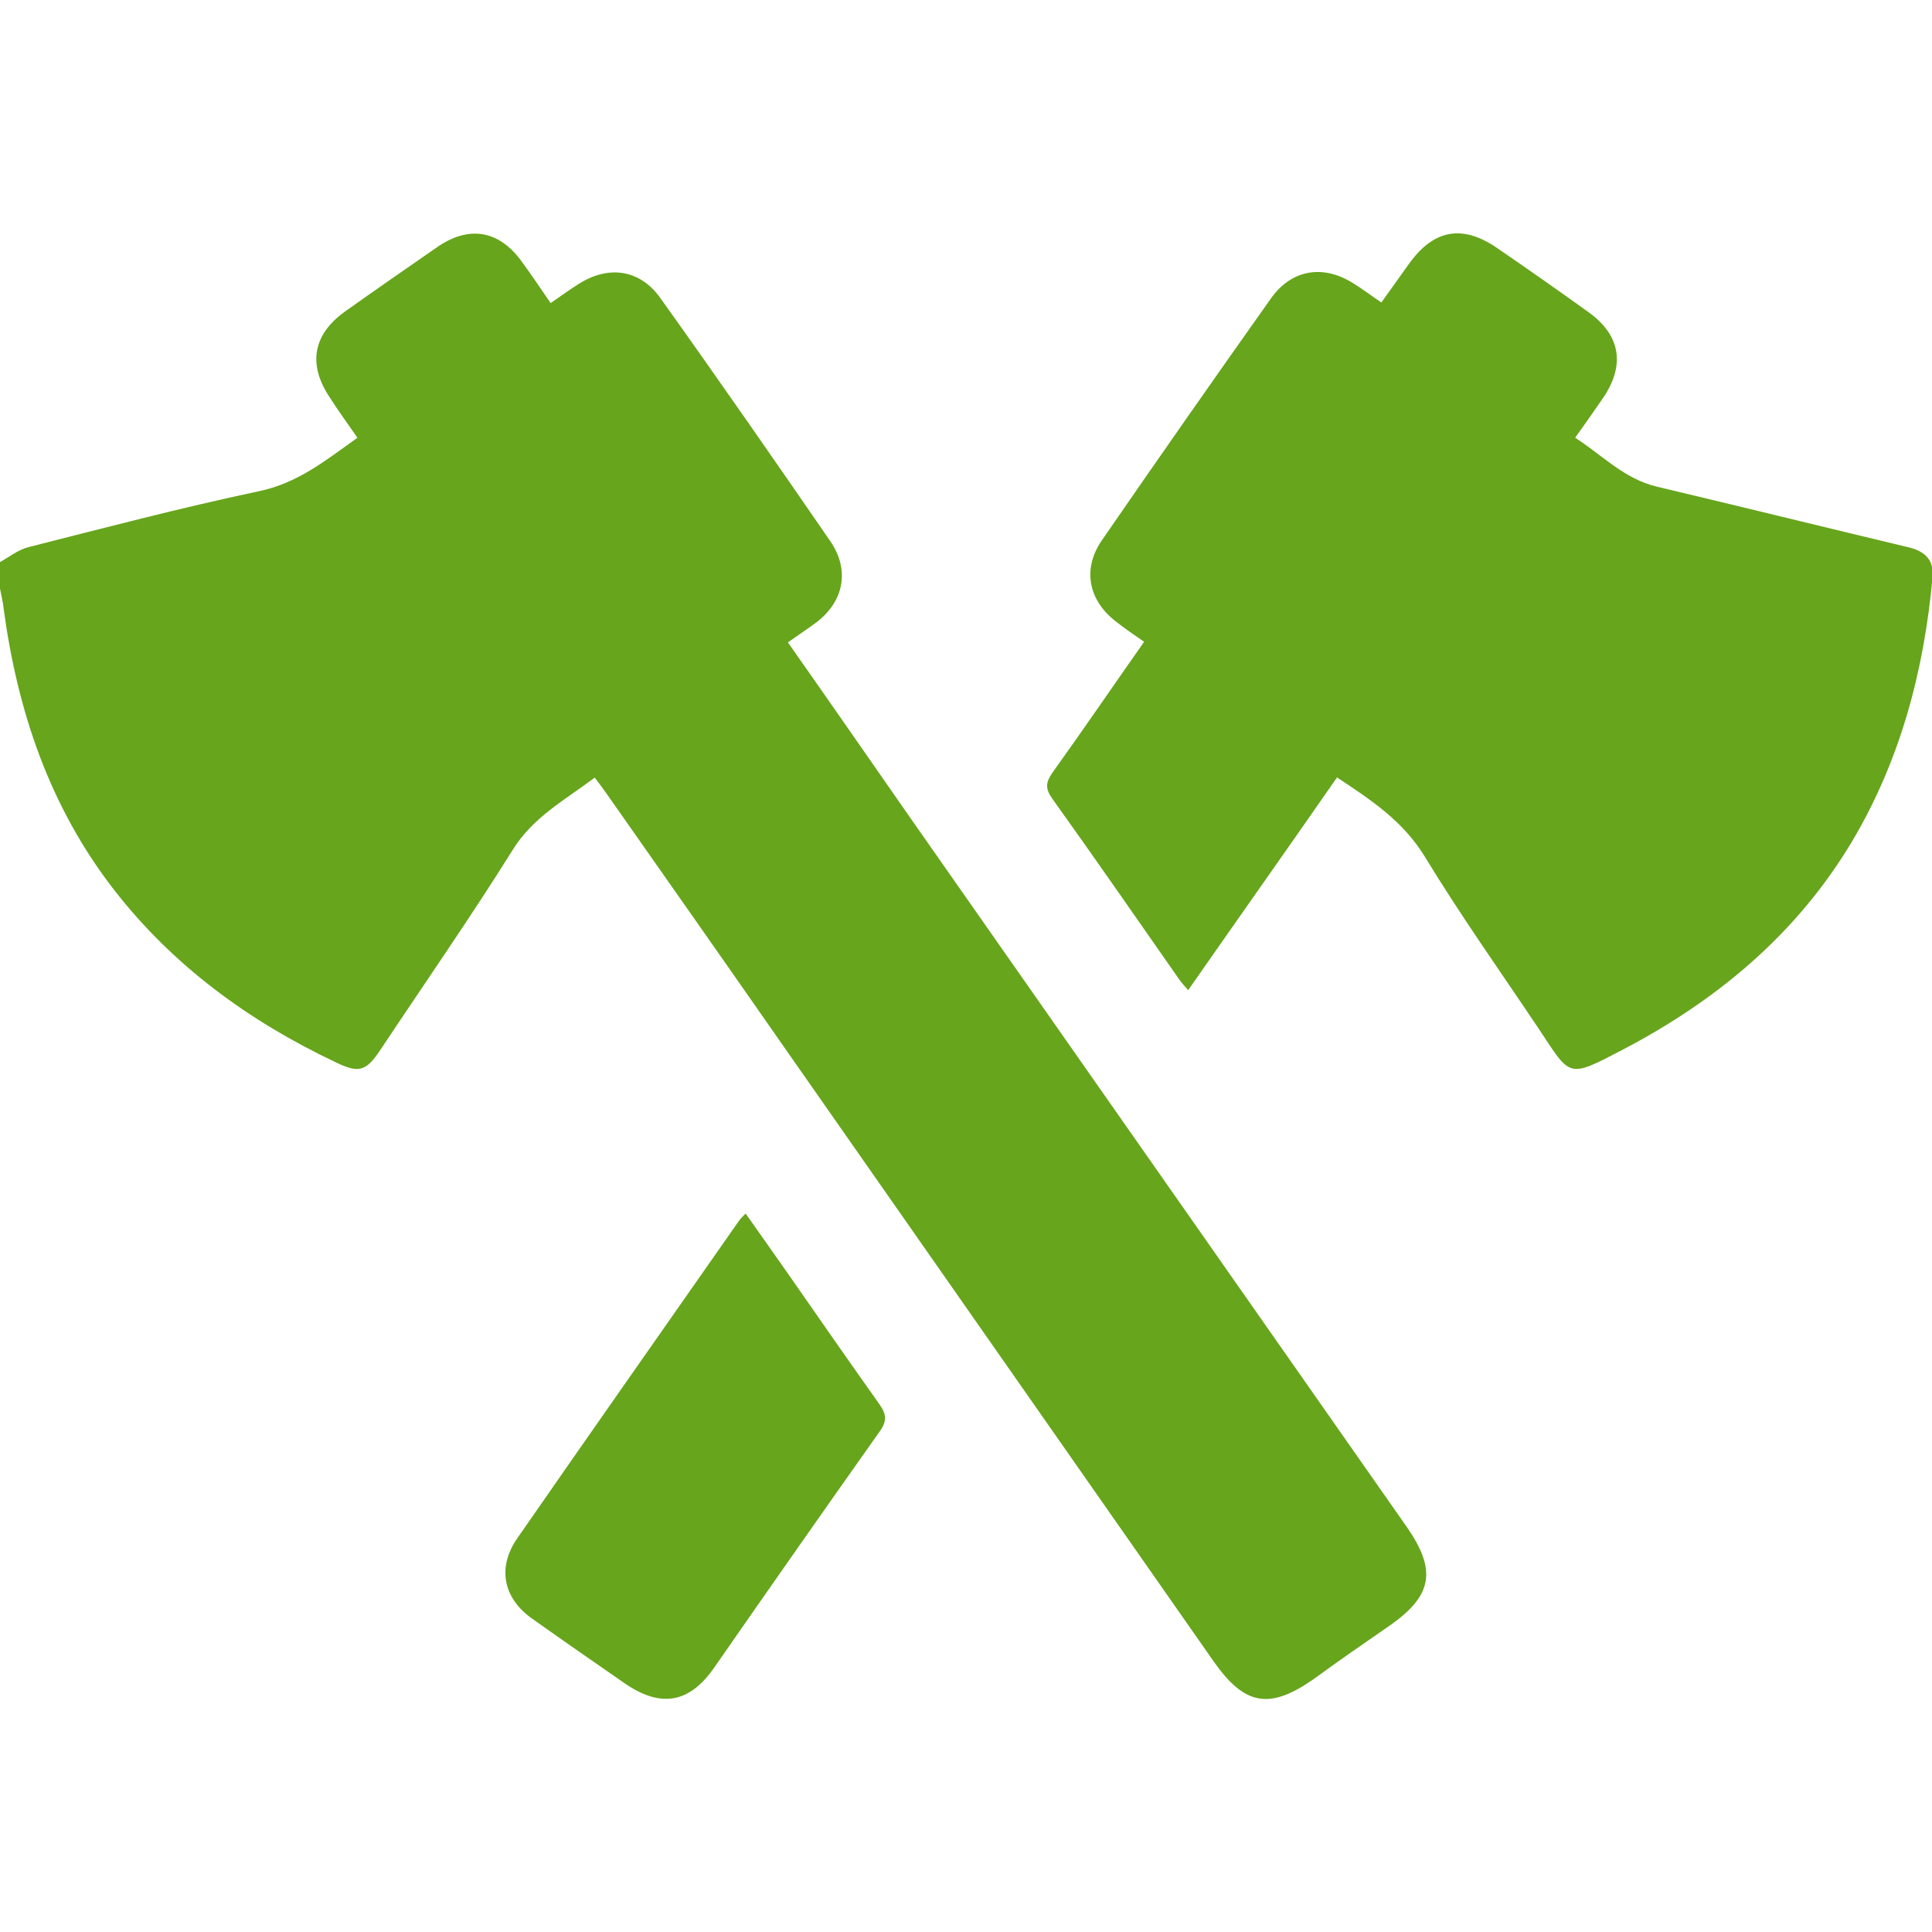
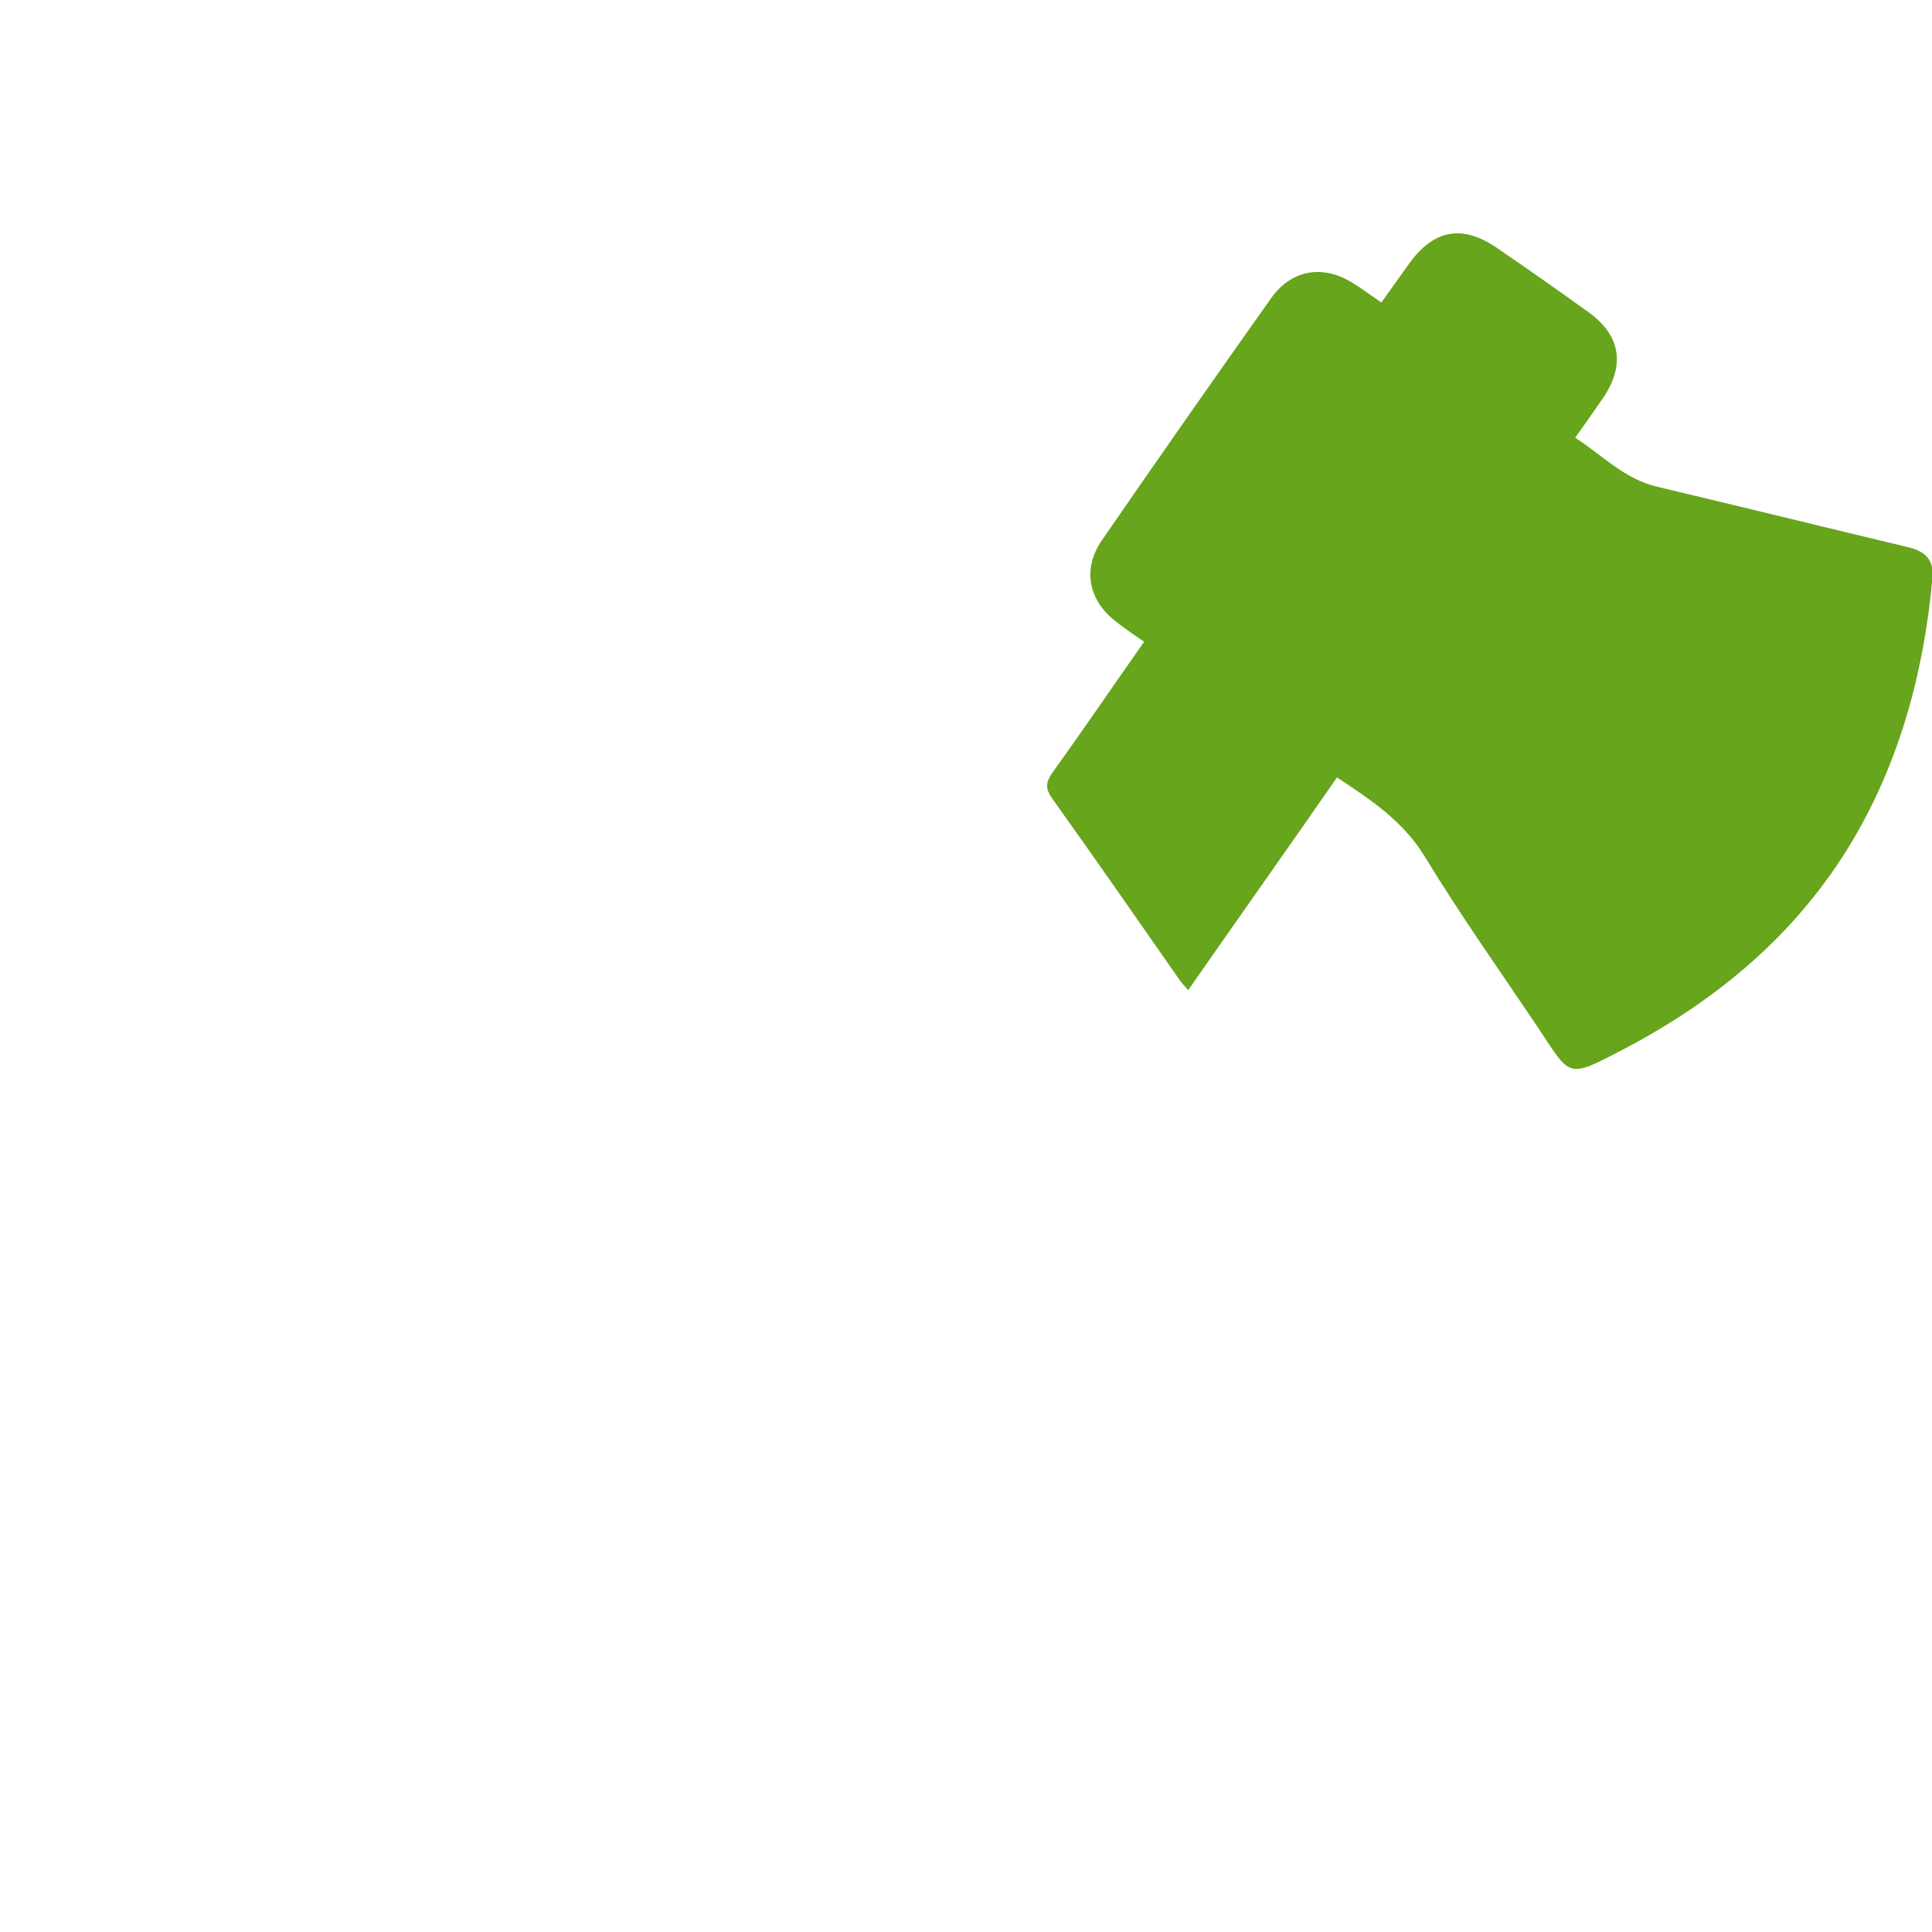
<svg xmlns="http://www.w3.org/2000/svg" version="1.1" viewBox="0 0 32 32">
  <defs>
    <style> .cls-1 { fill: #67a51c; } </style>
  </defs>
  <g>
    <g id="_Слой_1" data-name="Слой_1">
      <g>
-         <path class="cls-1" d="M0,9.31c.16-.09.31-.21.48-.25,1.26-.32,2.52-.65,3.79-.92.65-.13,1.12-.51,1.65-.89-.16-.23-.32-.45-.46-.67-.36-.54-.28-1.03.24-1.41.52-.37,1.04-.73,1.56-1.09.52-.35,1.01-.26,1.38.25.16.22.31.44.48.69.16-.11.31-.22.47-.32.49-.31,1.01-.24,1.35.24.95,1.33,1.88,2.67,2.81,4.02.33.48.23,1-.23,1.35-.15.11-.3.21-.47.33.69.98,1.36,1.95,2.03,2.91,2.74,3.91,5.48,7.83,8.22,11.74.5.72.43,1.14-.29,1.64-.42.29-.84.58-1.25.88-.73.51-1.14.44-1.65-.28-2.41-3.45-4.82-6.89-7.23-10.34-.94-1.35-1.89-2.7-2.83-4.04-.06-.08-.12-.17-.2-.27-.49.37-1.02.65-1.36,1.2-.7,1.12-1.46,2.21-2.19,3.31-.24.36-.36.39-.75.2-1.43-.68-2.68-1.59-3.66-2.85C.82,13.36.29,11.78.06,10.08c-.01-.11-.04-.22-.06-.33,0-.15,0-.29,0-.44Z" />
        <path class="cls-1" d="M22.15,12.87c-.82,1.18-1.64,2.34-2.47,3.53-.06-.07-.11-.12-.15-.18-.7-1-1.39-2-2.1-2.99-.12-.17-.11-.27,0-.43.51-.71,1-1.43,1.52-2.17-.16-.11-.32-.22-.46-.33-.46-.35-.57-.87-.24-1.35.93-1.35,1.86-2.68,2.81-4.02.34-.47.86-.55,1.35-.24.15.09.29.2.47.32.15-.21.3-.42.45-.63.41-.58.89-.67,1.47-.27.51.35,1.01.7,1.51,1.06.53.38.61.87.25,1.41-.15.22-.3.43-.47.67.45.29.81.68,1.35.81,1.39.33,2.77.67,4.15,1,.27.06.44.19.42.49-.14,1.55-.53,3.03-1.33,4.38-.92,1.54-2.24,2.64-3.81,3.46-.92.48-.85.45-1.39-.36-.63-.94-1.29-1.87-1.88-2.84-.36-.59-.89-.94-1.45-1.31Z" />
-         <path class="cls-1" d="M12.35,20.1c.26.37.51.72.76,1.08.48.69.96,1.38,1.45,2.07.12.17.14.28.01.46-.92,1.3-1.83,2.6-2.74,3.91-.41.59-.88.67-1.47.27-.52-.36-1.04-.72-1.56-1.09-.47-.34-.56-.84-.24-1.31,1.22-1.76,2.45-3.51,3.68-5.27.02-.03.05-.06.1-.11Z" />
      </g>
    </g>
  </g>
</svg>